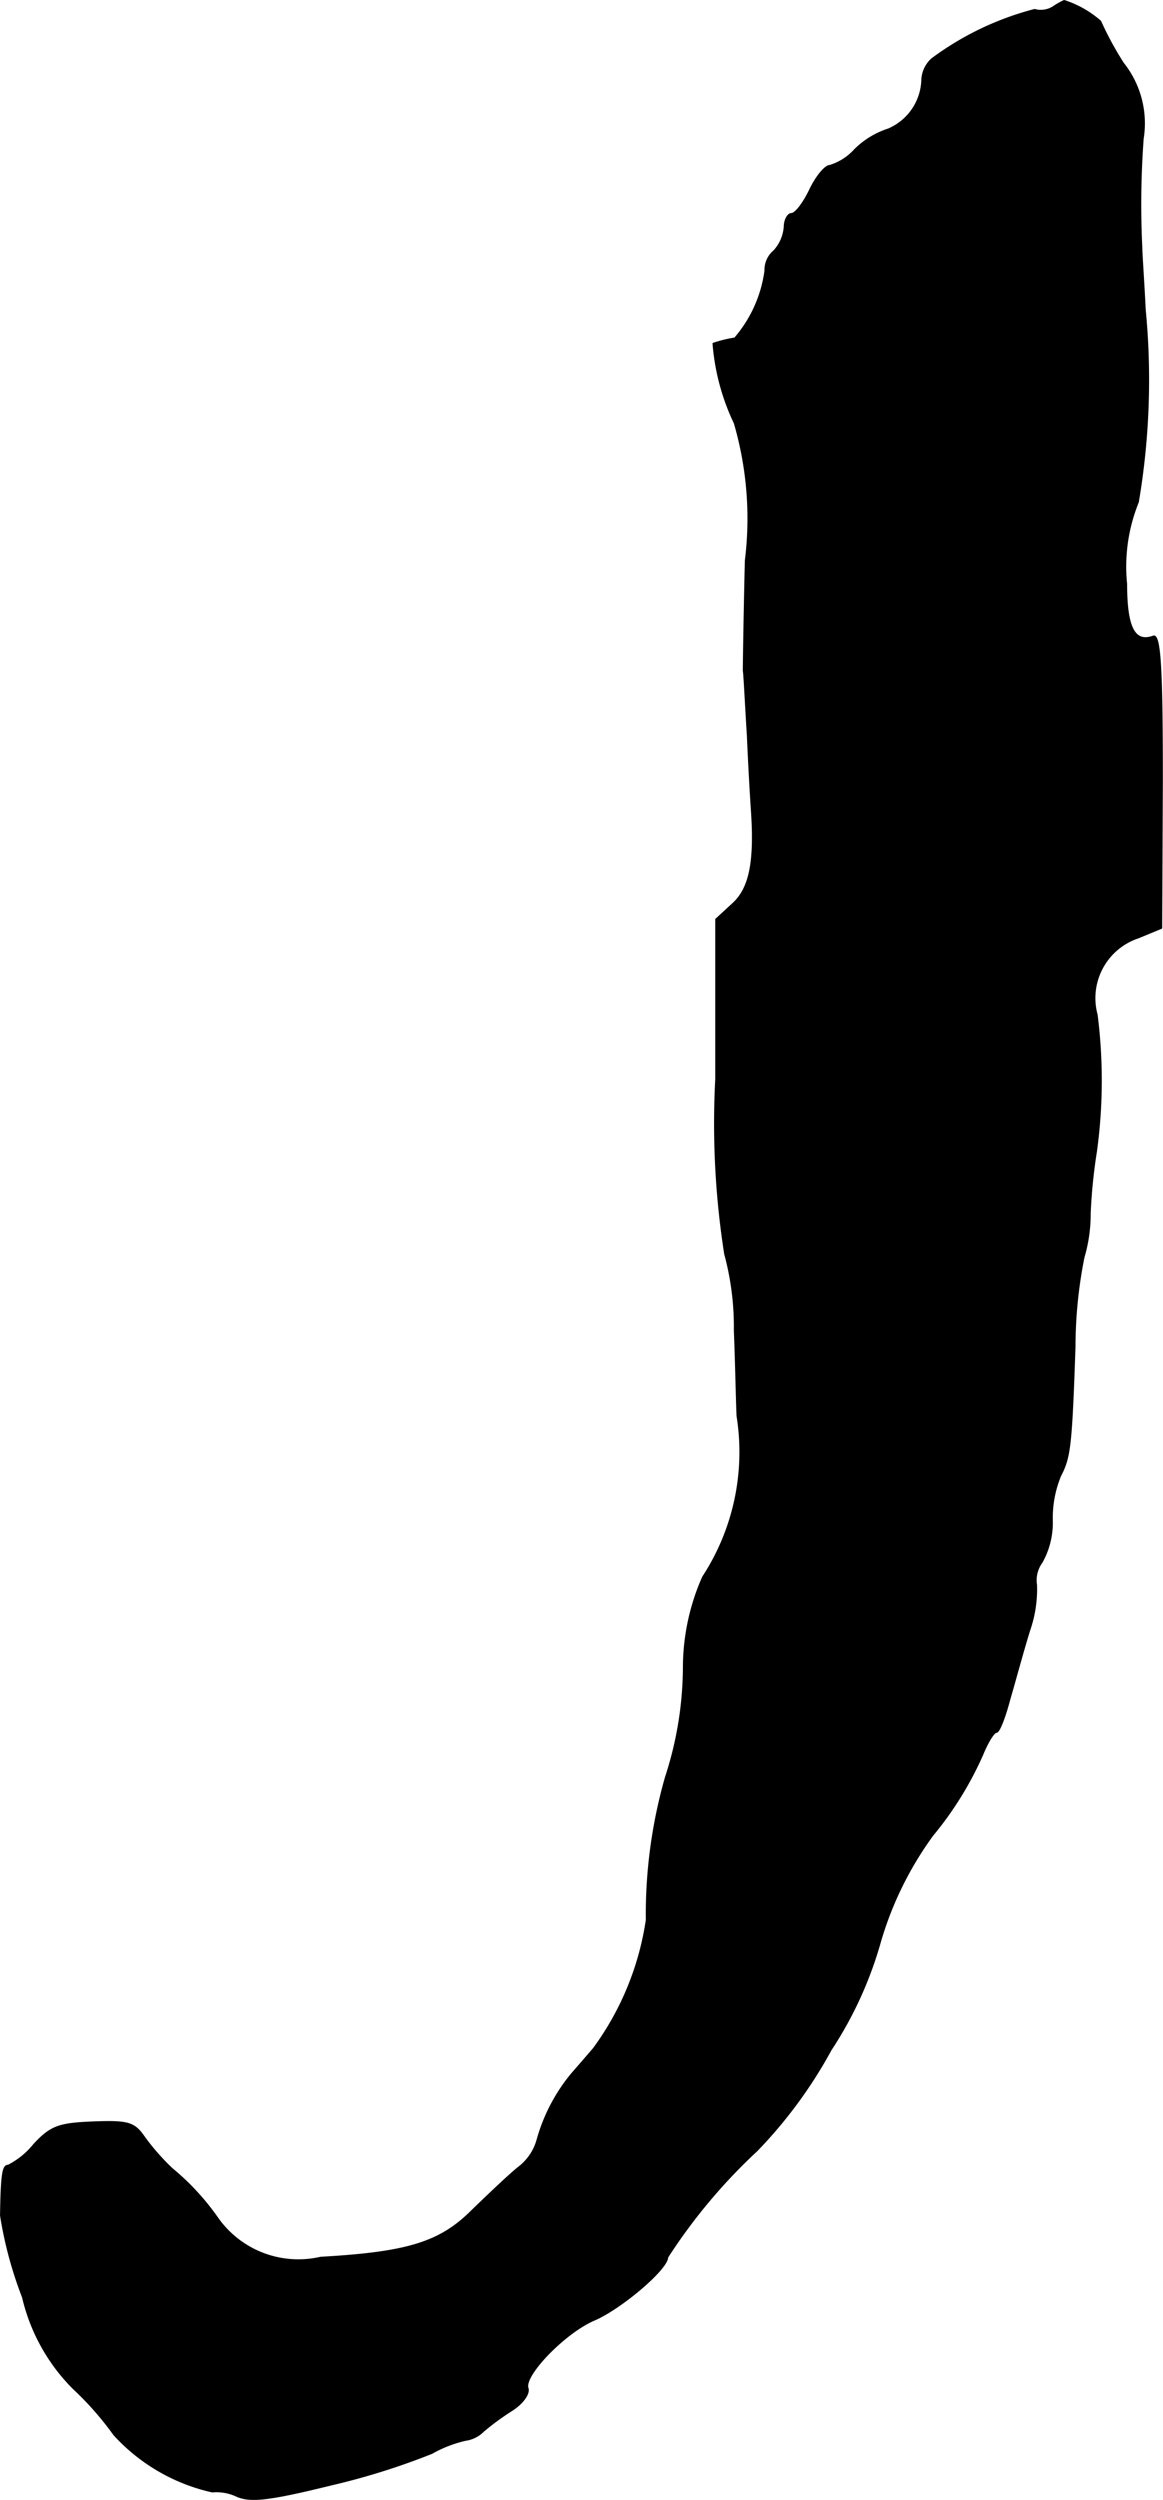
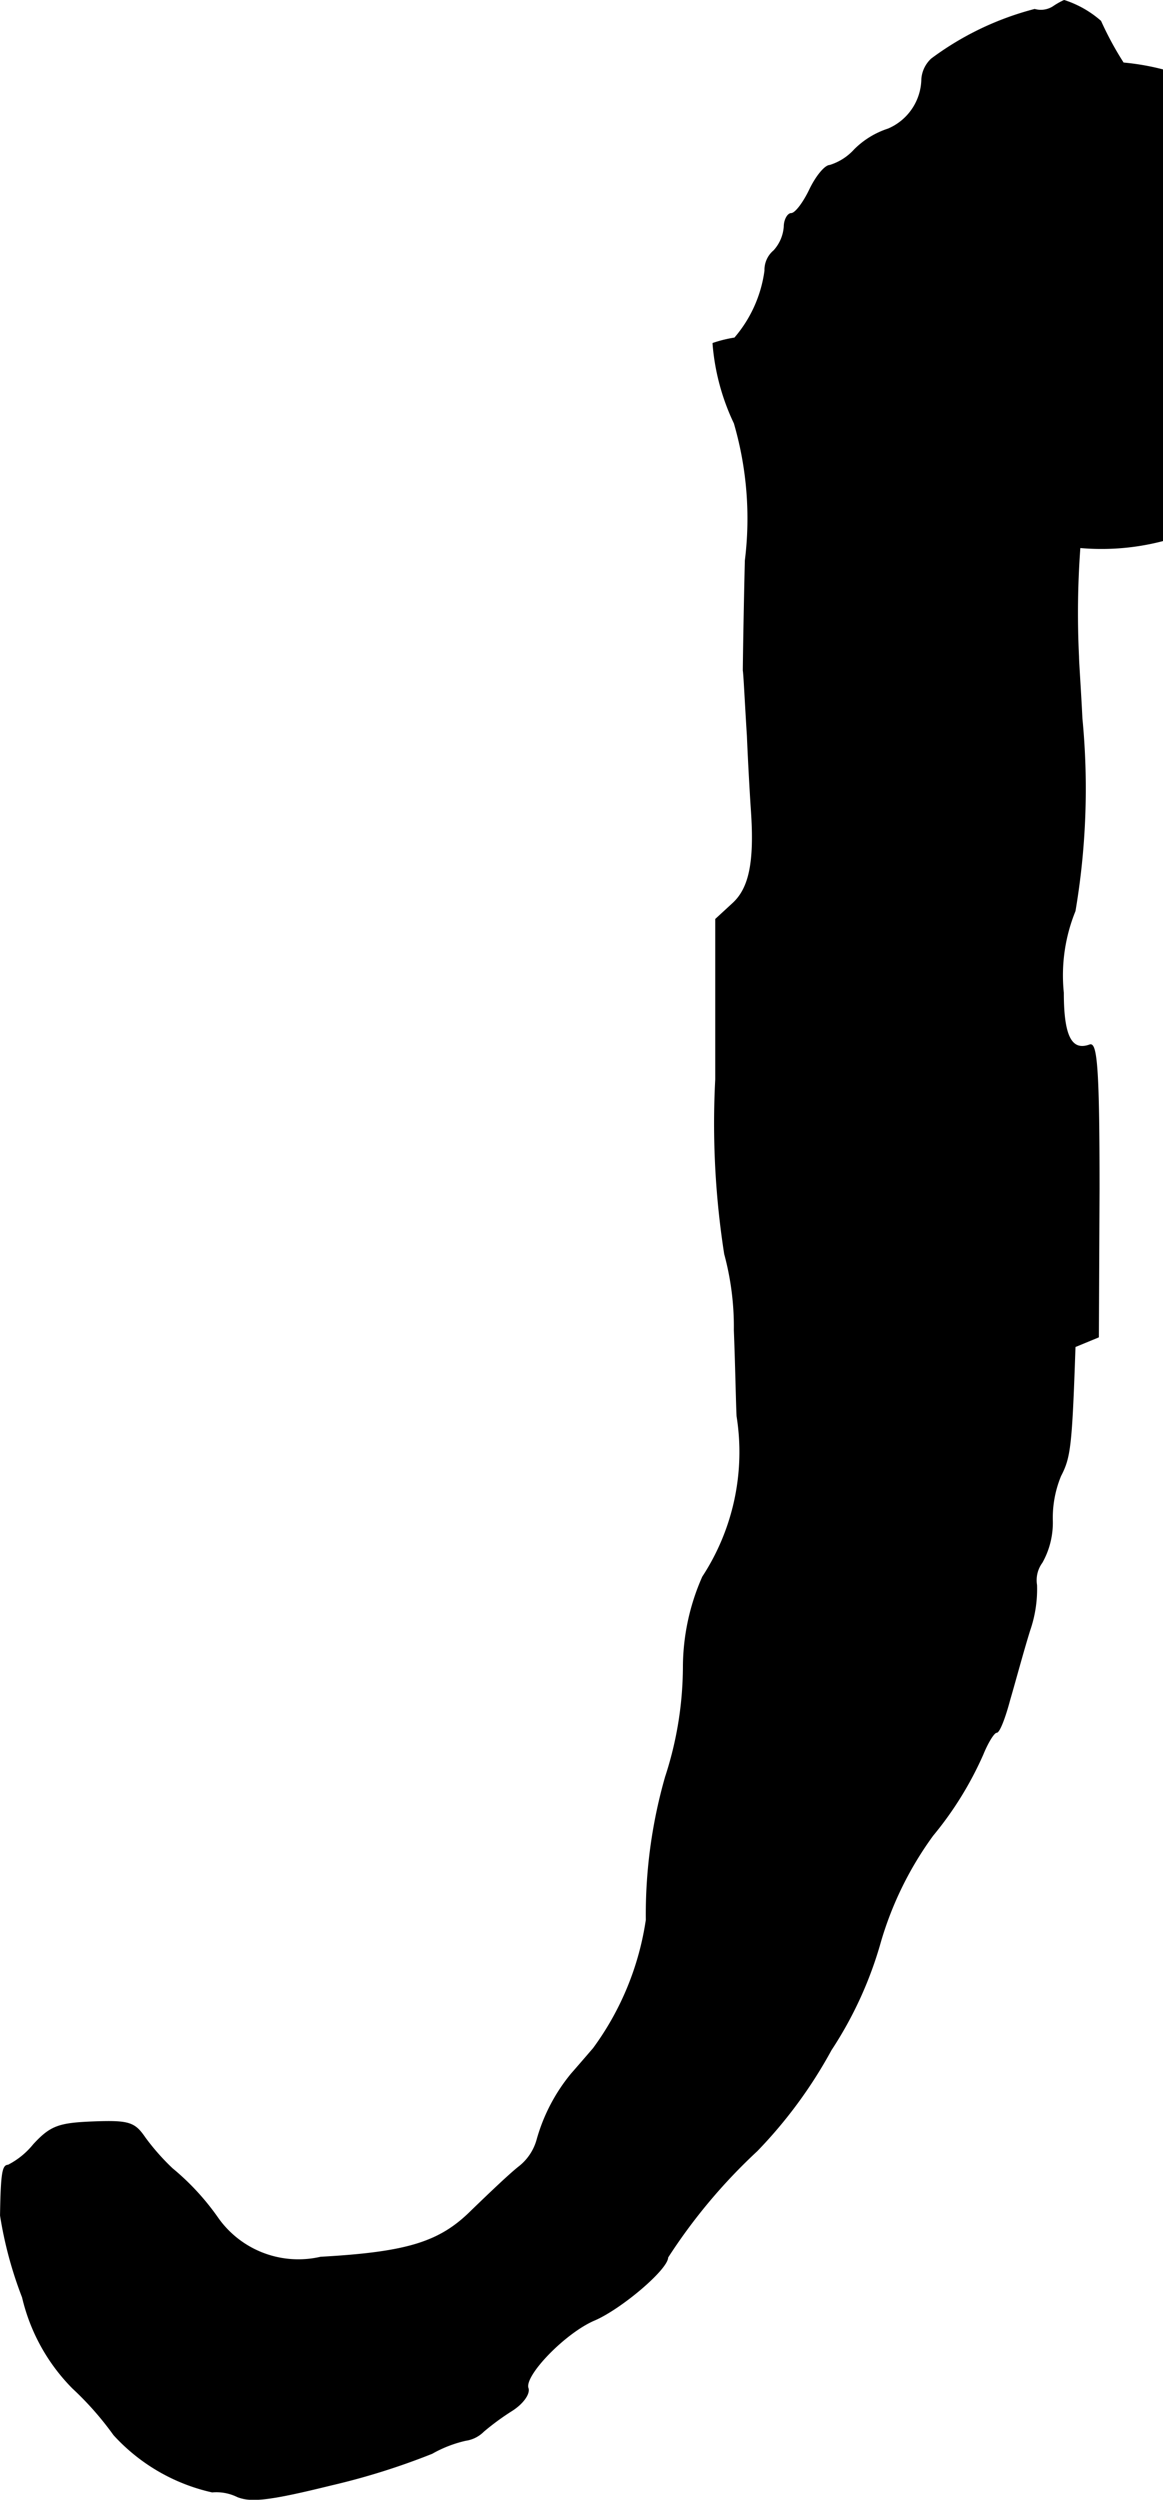
<svg xmlns="http://www.w3.org/2000/svg" version="1.1" width="3.617mm" height="7.773mm" viewBox="0 0 10.252 22.033">
  <defs>
    <style type="text/css">
      .a {
        stroke: #000;
        stroke-linecap: round;
        stroke-linejoin: round;
        stroke-width: 0.01px;
      }
    </style>
  </defs>
-   <path class="a" d="M9.284.06A.202.202,0,0,1,9.121.084a2.621,2.621,0,0,0-.909.436.268.268,0,0,0-.085.176.488.488,0,0,1-.297.442.744.744,0,0,0-.297.182.488.488,0,0,1-.218.139c-.042,0-.121.097-.176.212s-.127.212-.164.212c-.03,0-.061.055-.061.115a.353.353,0,0,1-.091.212.22.22,0,0,0-.079.176,1.144,1.144,0,0,1-.267.594A1.134,1.134,0,0,0,6.286,3.027a1.991,1.991,0,0,0,.188.703,3.003,3.003,0,0,1,.097,1.211c-.012.497-.018.933-.018.969.006.03.018.291.036.575.012.285.03.581.036.666.03.448-.018.678-.164.812l-.151.139V9.514A7.447,7.447,0,0,0,6.389,11.053a2.453,2.453,0,0,1,.085.672c.012.297.018.642.024.757a2.011,2.011,0,0,1-.303,1.417,1.977,1.977,0,0,0-.17.793,3.15,3.15,0,0,1-.157.969A4.403,4.403,0,0,0,5.698,16.922a2.539,2.539,0,0,1-.466,1.133c-.073.085-.157.182-.194.224a1.578,1.578,0,0,0-.303.581.458.458,0,0,1-.164.242c-.091.073-.273.248-.412.382-.279.279-.563.369-1.333.412a.87.87,0,0,1-.902-.339,2.191,2.191,0,0,0-.406-.442A2.006,2.006,0,0,1,1.277,18.842c-.091-.133-.139-.151-.454-.139-.303.012-.376.036-.527.2a.696.696,0,0,1-.224.182c-.048,0-.061.067-.067.442a3.505,3.505,0,0,0,.194.721,1.68,1.68,0,0,0,.442.8,2.746,2.746,0,0,1,.363.412,1.662,1.662,0,0,0,.866.503.423.423,0,0,1,.224.042c.121.048.285.03.824-.103a6.167,6.167,0,0,0,.89-.279,1.084,1.084,0,0,1,.297-.115.278.278,0,0,0,.157-.079,2.233,2.233,0,0,1,.248-.182c.097-.061.157-.145.145-.194-.048-.109.327-.497.588-.606.236-.103.642-.448.642-.551a4.92,4.92,0,0,1,.787-.939,4.084,4.084,0,0,0,.654-.89,3.407,3.407,0,0,0,.436-.957,3.031,3.031,0,0,1,.46-.933,3.048,3.048,0,0,0,.442-.715c.042-.103.097-.194.121-.194s.073-.127.115-.285c.048-.164.121-.436.176-.612a1.115,1.115,0,0,0,.061-.4.265.265,0,0,1,.048-.2.716.716,0,0,0,.091-.369.97.97,0,0,1,.073-.394c.085-.164.097-.26.127-1.139a4.035,4.035,0,0,1,.079-.787,1.358,1.358,0,0,0,.055-.388,4.74,4.74,0,0,1,.055-.545,4.612,4.612,0,0,0,.006-1.205.56.56,0,0,1,.363-.678l.206-.085.006-1.302c0-1.012-.018-1.29-.079-1.272-.164.061-.236-.073-.236-.46a1.509,1.509,0,0,1,.103-.721,6.452,6.452,0,0,0,.061-1.696c-.012-.248-.03-.497-.03-.545a7.904,7.904,0,0,1,.012-.963A.853.853,0,0,0,9.902.556,2.862,2.862,0,0,1,9.702.187.91.91,0,0,0,9.381.005.646.646,0,0,0,9.284.06Z" />
+   <path class="a" d="M9.284.06A.202.202,0,0,1,9.121.084a2.621,2.621,0,0,0-.909.436.268.268,0,0,0-.085.176.488.488,0,0,1-.297.442.744.744,0,0,0-.297.182.488.488,0,0,1-.218.139c-.042,0-.121.097-.176.212s-.127.212-.164.212c-.03,0-.061.055-.061.115a.353.353,0,0,1-.091.212.22.22,0,0,0-.079.176,1.144,1.144,0,0,1-.267.594A1.134,1.134,0,0,0,6.286,3.027a1.991,1.991,0,0,0,.188.703,3.003,3.003,0,0,1,.097,1.211c-.012.497-.018.933-.018.969.006.03.018.291.036.575.012.285.03.581.036.666.03.448-.018.678-.164.812l-.151.139V9.514A7.447,7.447,0,0,0,6.389,11.053a2.453,2.453,0,0,1,.085.672c.012.297.018.642.024.757a2.011,2.011,0,0,1-.303,1.417,1.977,1.977,0,0,0-.17.793,3.15,3.15,0,0,1-.157.969A4.403,4.403,0,0,0,5.698,16.922a2.539,2.539,0,0,1-.466,1.133c-.073.085-.157.182-.194.224a1.578,1.578,0,0,0-.303.581.458.458,0,0,1-.164.242c-.091.073-.273.248-.412.382-.279.279-.563.369-1.333.412a.87.87,0,0,1-.902-.339,2.191,2.191,0,0,0-.406-.442A2.006,2.006,0,0,1,1.277,18.842c-.091-.133-.139-.151-.454-.139-.303.012-.376.036-.527.2a.696.696,0,0,1-.224.182c-.048,0-.061.067-.067.442a3.505,3.505,0,0,0,.194.721,1.68,1.68,0,0,0,.442.8,2.746,2.746,0,0,1,.363.412,1.662,1.662,0,0,0,.866.503.423.423,0,0,1,.224.042c.121.048.285.03.824-.103a6.167,6.167,0,0,0,.89-.279,1.084,1.084,0,0,1,.297-.115.278.278,0,0,0,.157-.079,2.233,2.233,0,0,1,.248-.182c.097-.061.157-.145.145-.194-.048-.109.327-.497.588-.606.236-.103.642-.448.642-.551a4.92,4.92,0,0,1,.787-.939,4.084,4.084,0,0,0,.654-.89,3.407,3.407,0,0,0,.436-.957,3.031,3.031,0,0,1,.46-.933,3.048,3.048,0,0,0,.442-.715c.042-.103.097-.194.121-.194s.073-.127.115-.285c.048-.164.121-.436.176-.612a1.115,1.115,0,0,0,.061-.4.265.265,0,0,1,.048-.2.716.716,0,0,0,.091-.369.97.97,0,0,1,.073-.394c.085-.164.097-.26.127-1.139l.206-.085.006-1.302c0-1.012-.018-1.29-.079-1.272-.164.061-.236-.073-.236-.46a1.509,1.509,0,0,1,.103-.721,6.452,6.452,0,0,0,.061-1.696c-.012-.248-.03-.497-.03-.545a7.904,7.904,0,0,1,.012-.963A.853.853,0,0,0,9.902.556,2.862,2.862,0,0,1,9.702.187.91.91,0,0,0,9.381.005.646.646,0,0,0,9.284.06Z" />
</svg>